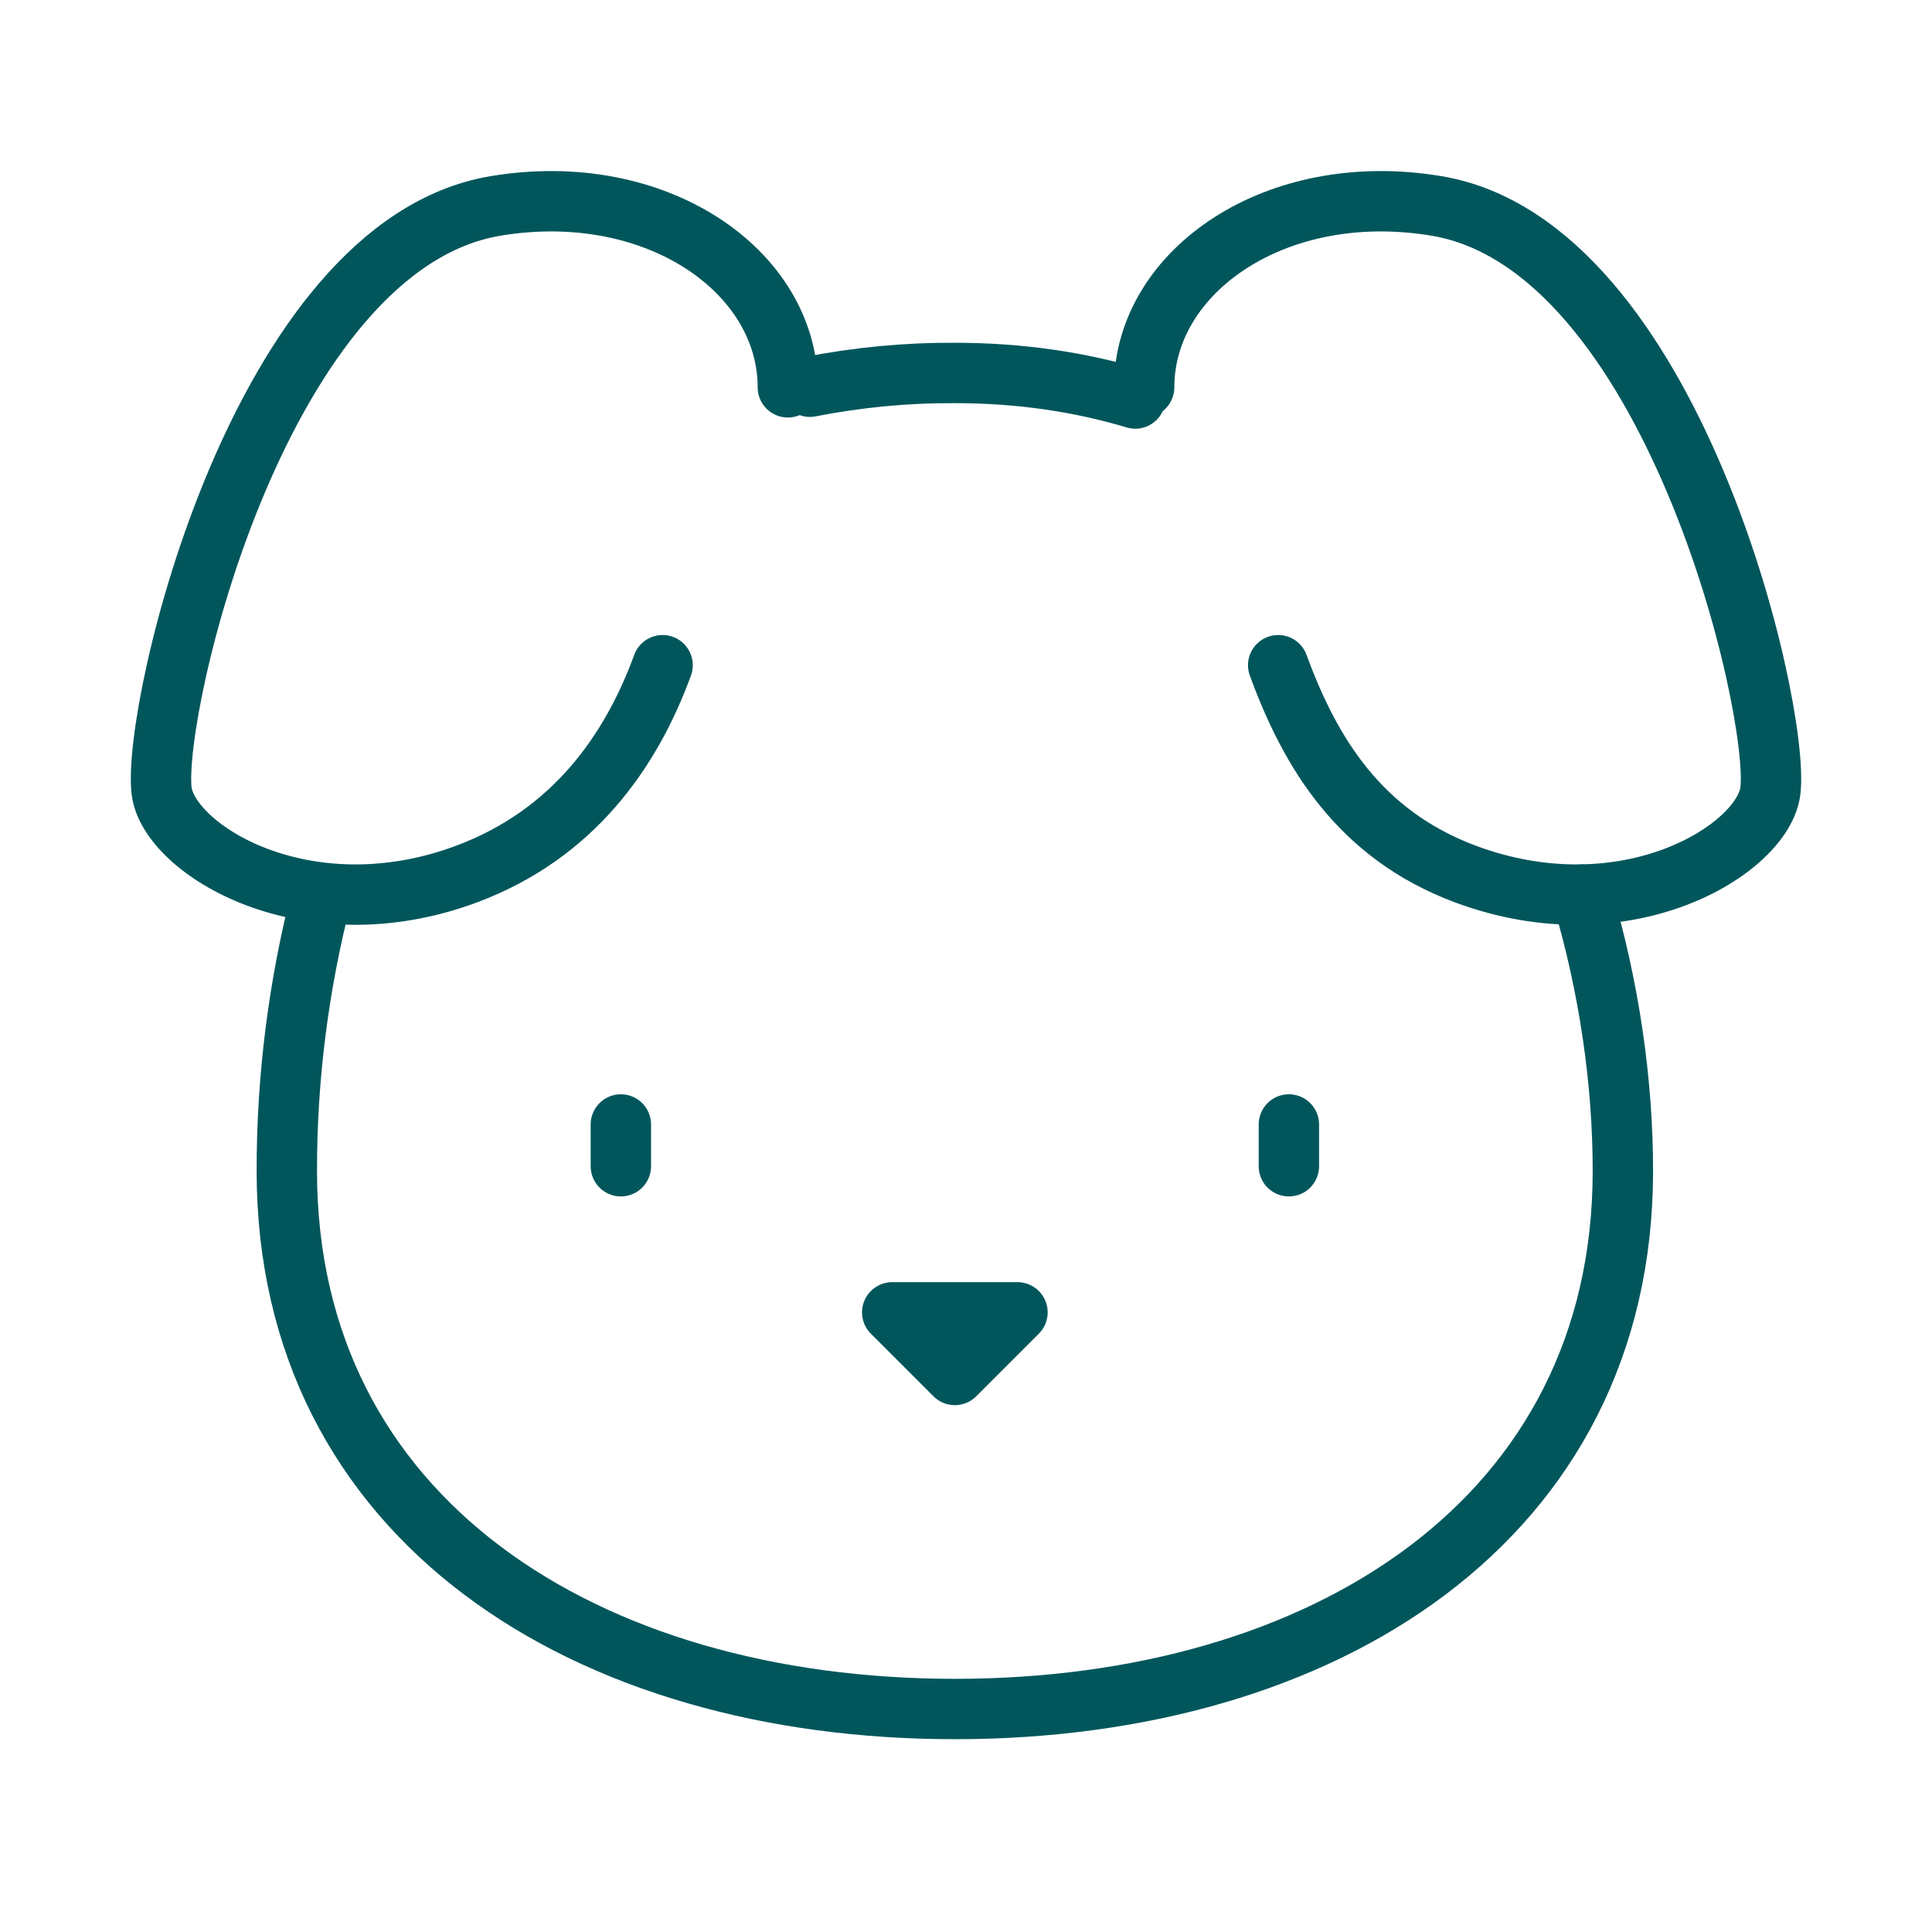
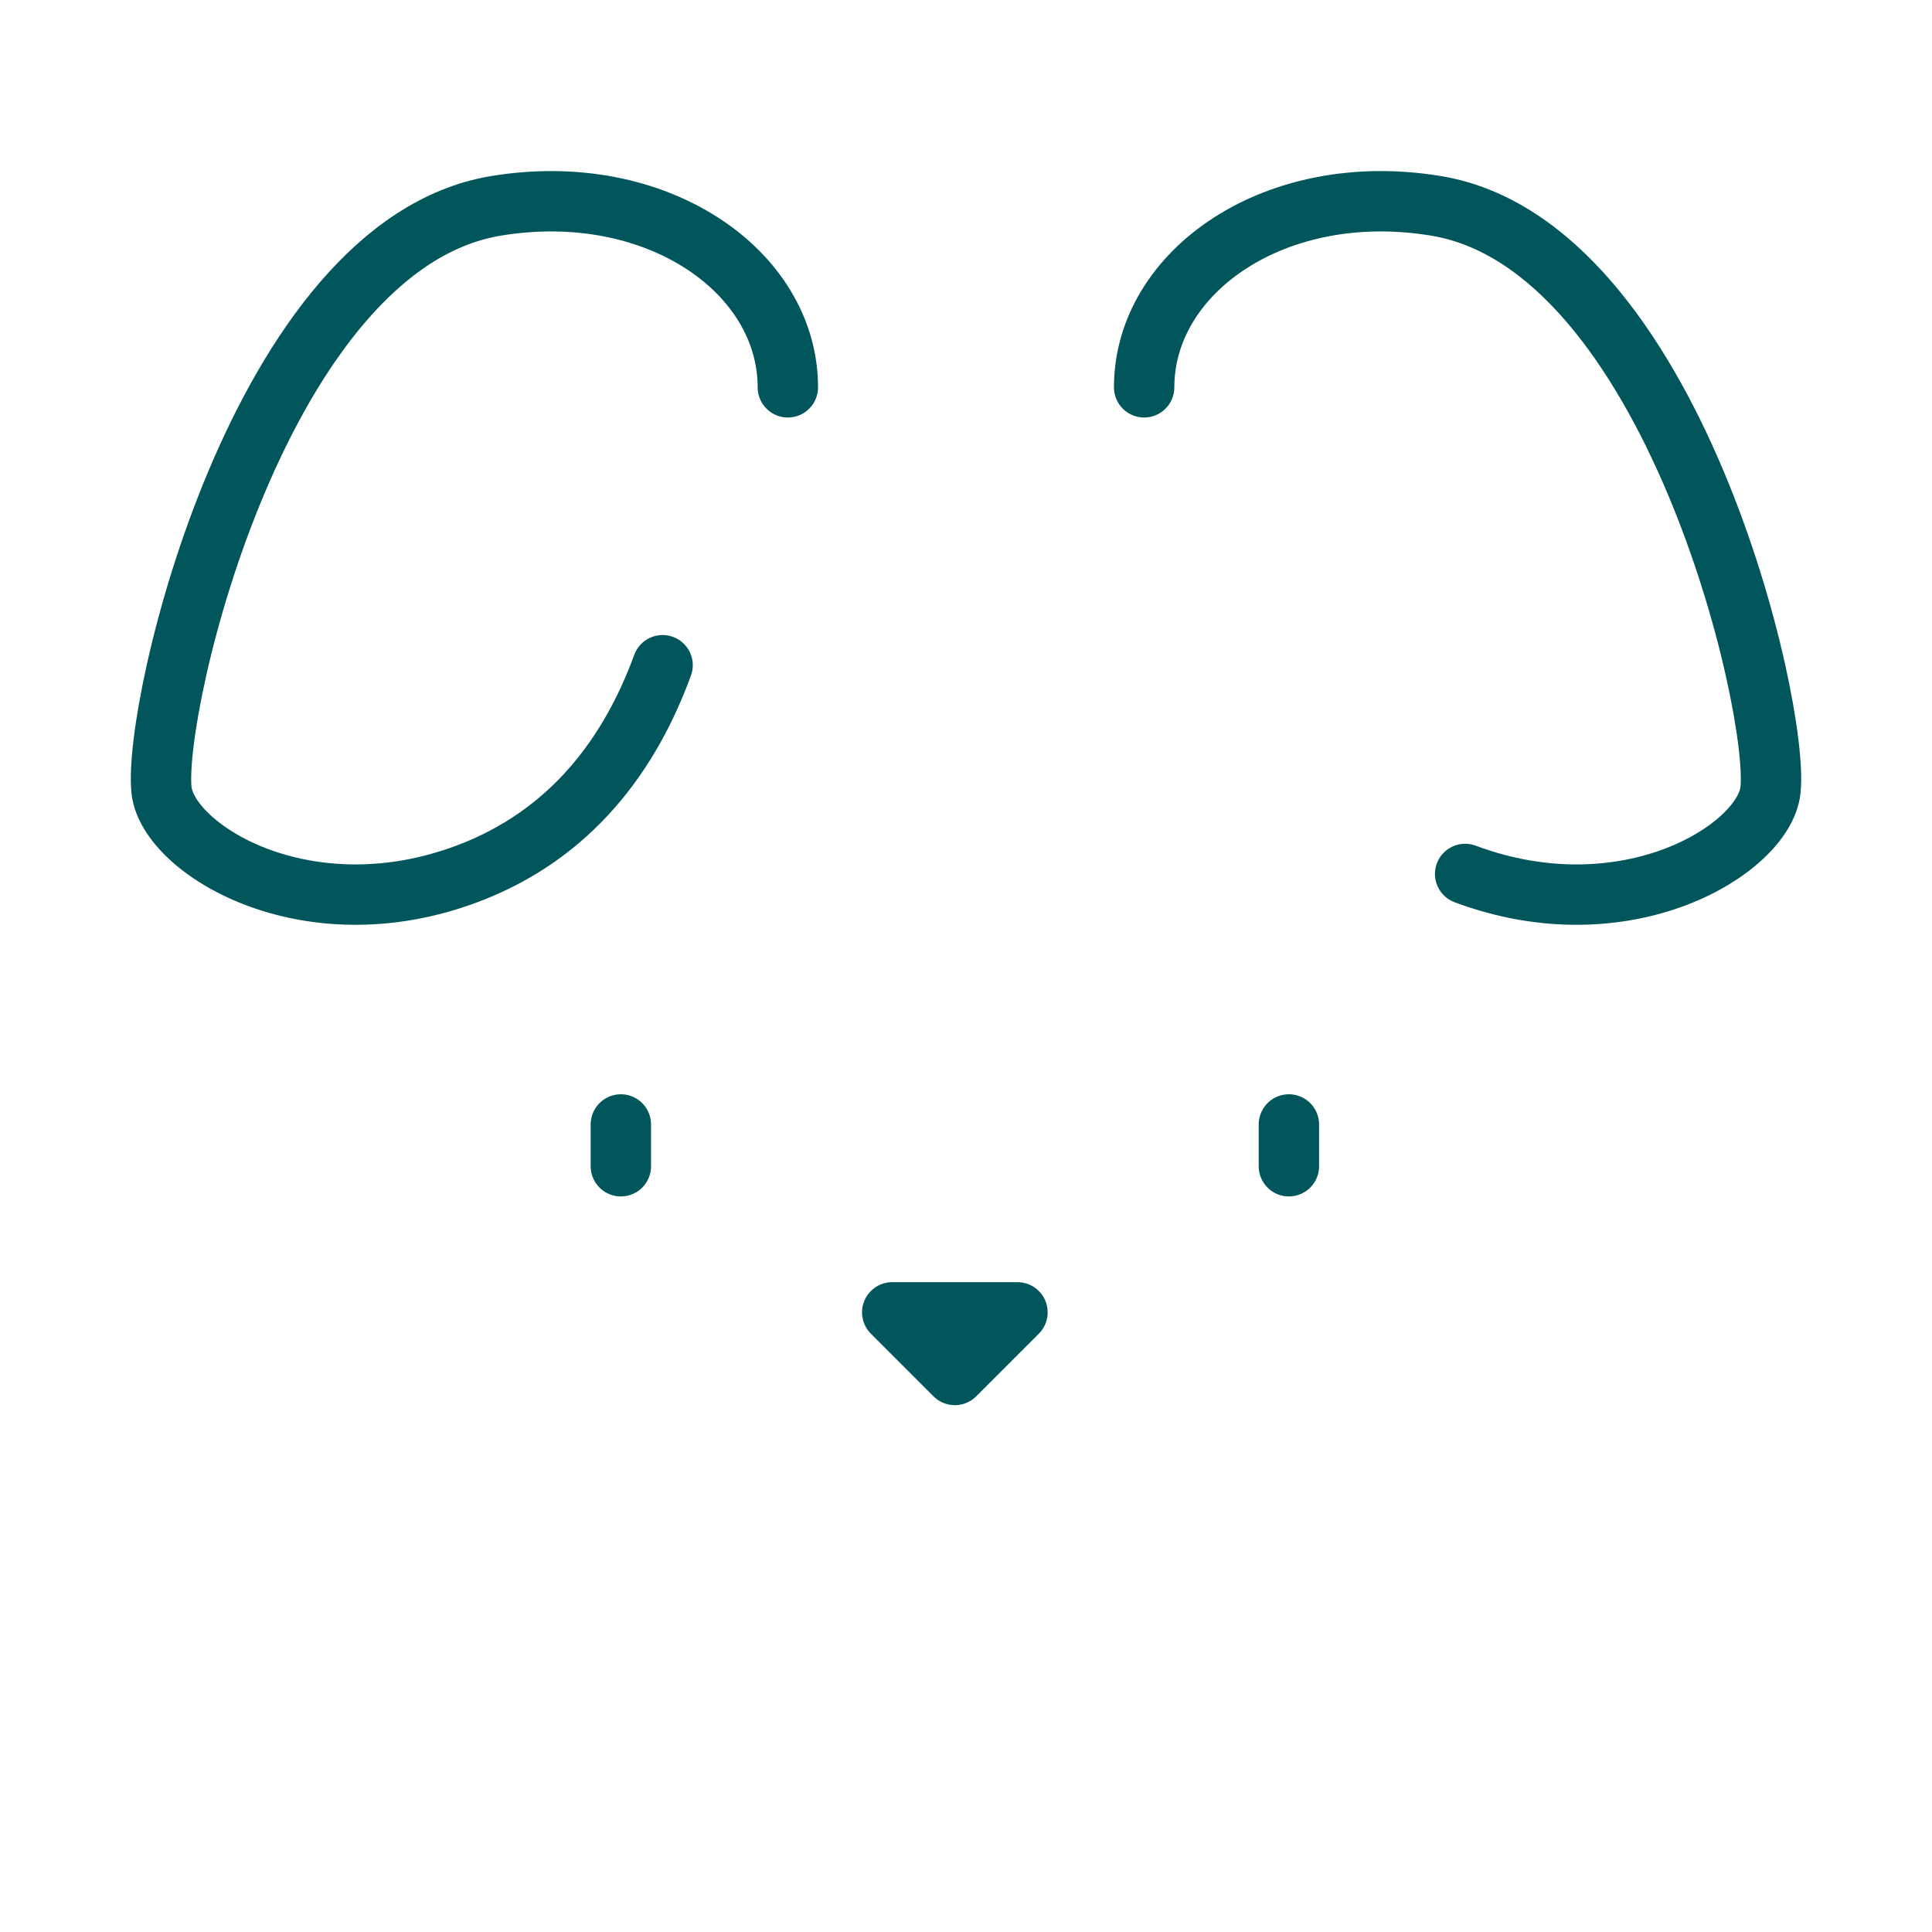
<svg xmlns="http://www.w3.org/2000/svg" width="48" height="48" viewBox="0 0 48 48" fill="none">
-   <path d="M19.574 9.623C19.574 6.739 16.302 4.451 12.313 5.116C6.456 6.092 3.78 17.577 4.014 19.639C4.18 21.097 7.593 23.211 11.599 21.713C14.215 20.734 15.665 18.705 16.462 16.527M28.426 9.623C28.426 6.739 31.698 4.451 35.687 5.116C41.544 6.092 44.22 17.577 43.986 19.639C43.82 21.097 40.407 23.211 36.401 21.713C33.785 20.734 32.553 18.705 31.756 16.527M15.425 27.937V28.975M32.022 27.937V28.975M22.167 32.605H25.279L23.723 34.161L22.167 32.605Z" stroke="#01565C" stroke-width="1.5" stroke-linecap="round" stroke-linejoin="round" />
-   <path d="M7.997 22.226C7.417 24.468 7.124 26.775 7.126 29.091C7.126 37.746 14.557 42.46 23.723 42.46C32.889 42.46 40.32 37.746 40.32 29.091C40.32 26.89 39.984 24.527 39.297 22.226M20.122 9.608C21.308 9.375 22.514 9.26 23.723 9.266C25.341 9.266 26.835 9.49 28.206 9.901" stroke="#01565C" stroke-width="1.5" stroke-linecap="round" stroke-linejoin="round" />
+   <path d="M19.574 9.623C19.574 6.739 16.302 4.451 12.313 5.116C6.456 6.092 3.78 17.577 4.014 19.639C4.18 21.097 7.593 23.211 11.599 21.713C14.215 20.734 15.665 18.705 16.462 16.527M28.426 9.623C28.426 6.739 31.698 4.451 35.687 5.116C41.544 6.092 44.22 17.577 43.986 19.639C43.82 21.097 40.407 23.211 36.401 21.713M15.425 27.937V28.975M32.022 27.937V28.975M22.167 32.605H25.279L23.723 34.161L22.167 32.605Z" stroke="#01565C" stroke-width="1.5" stroke-linecap="round" stroke-linejoin="round" />
</svg>